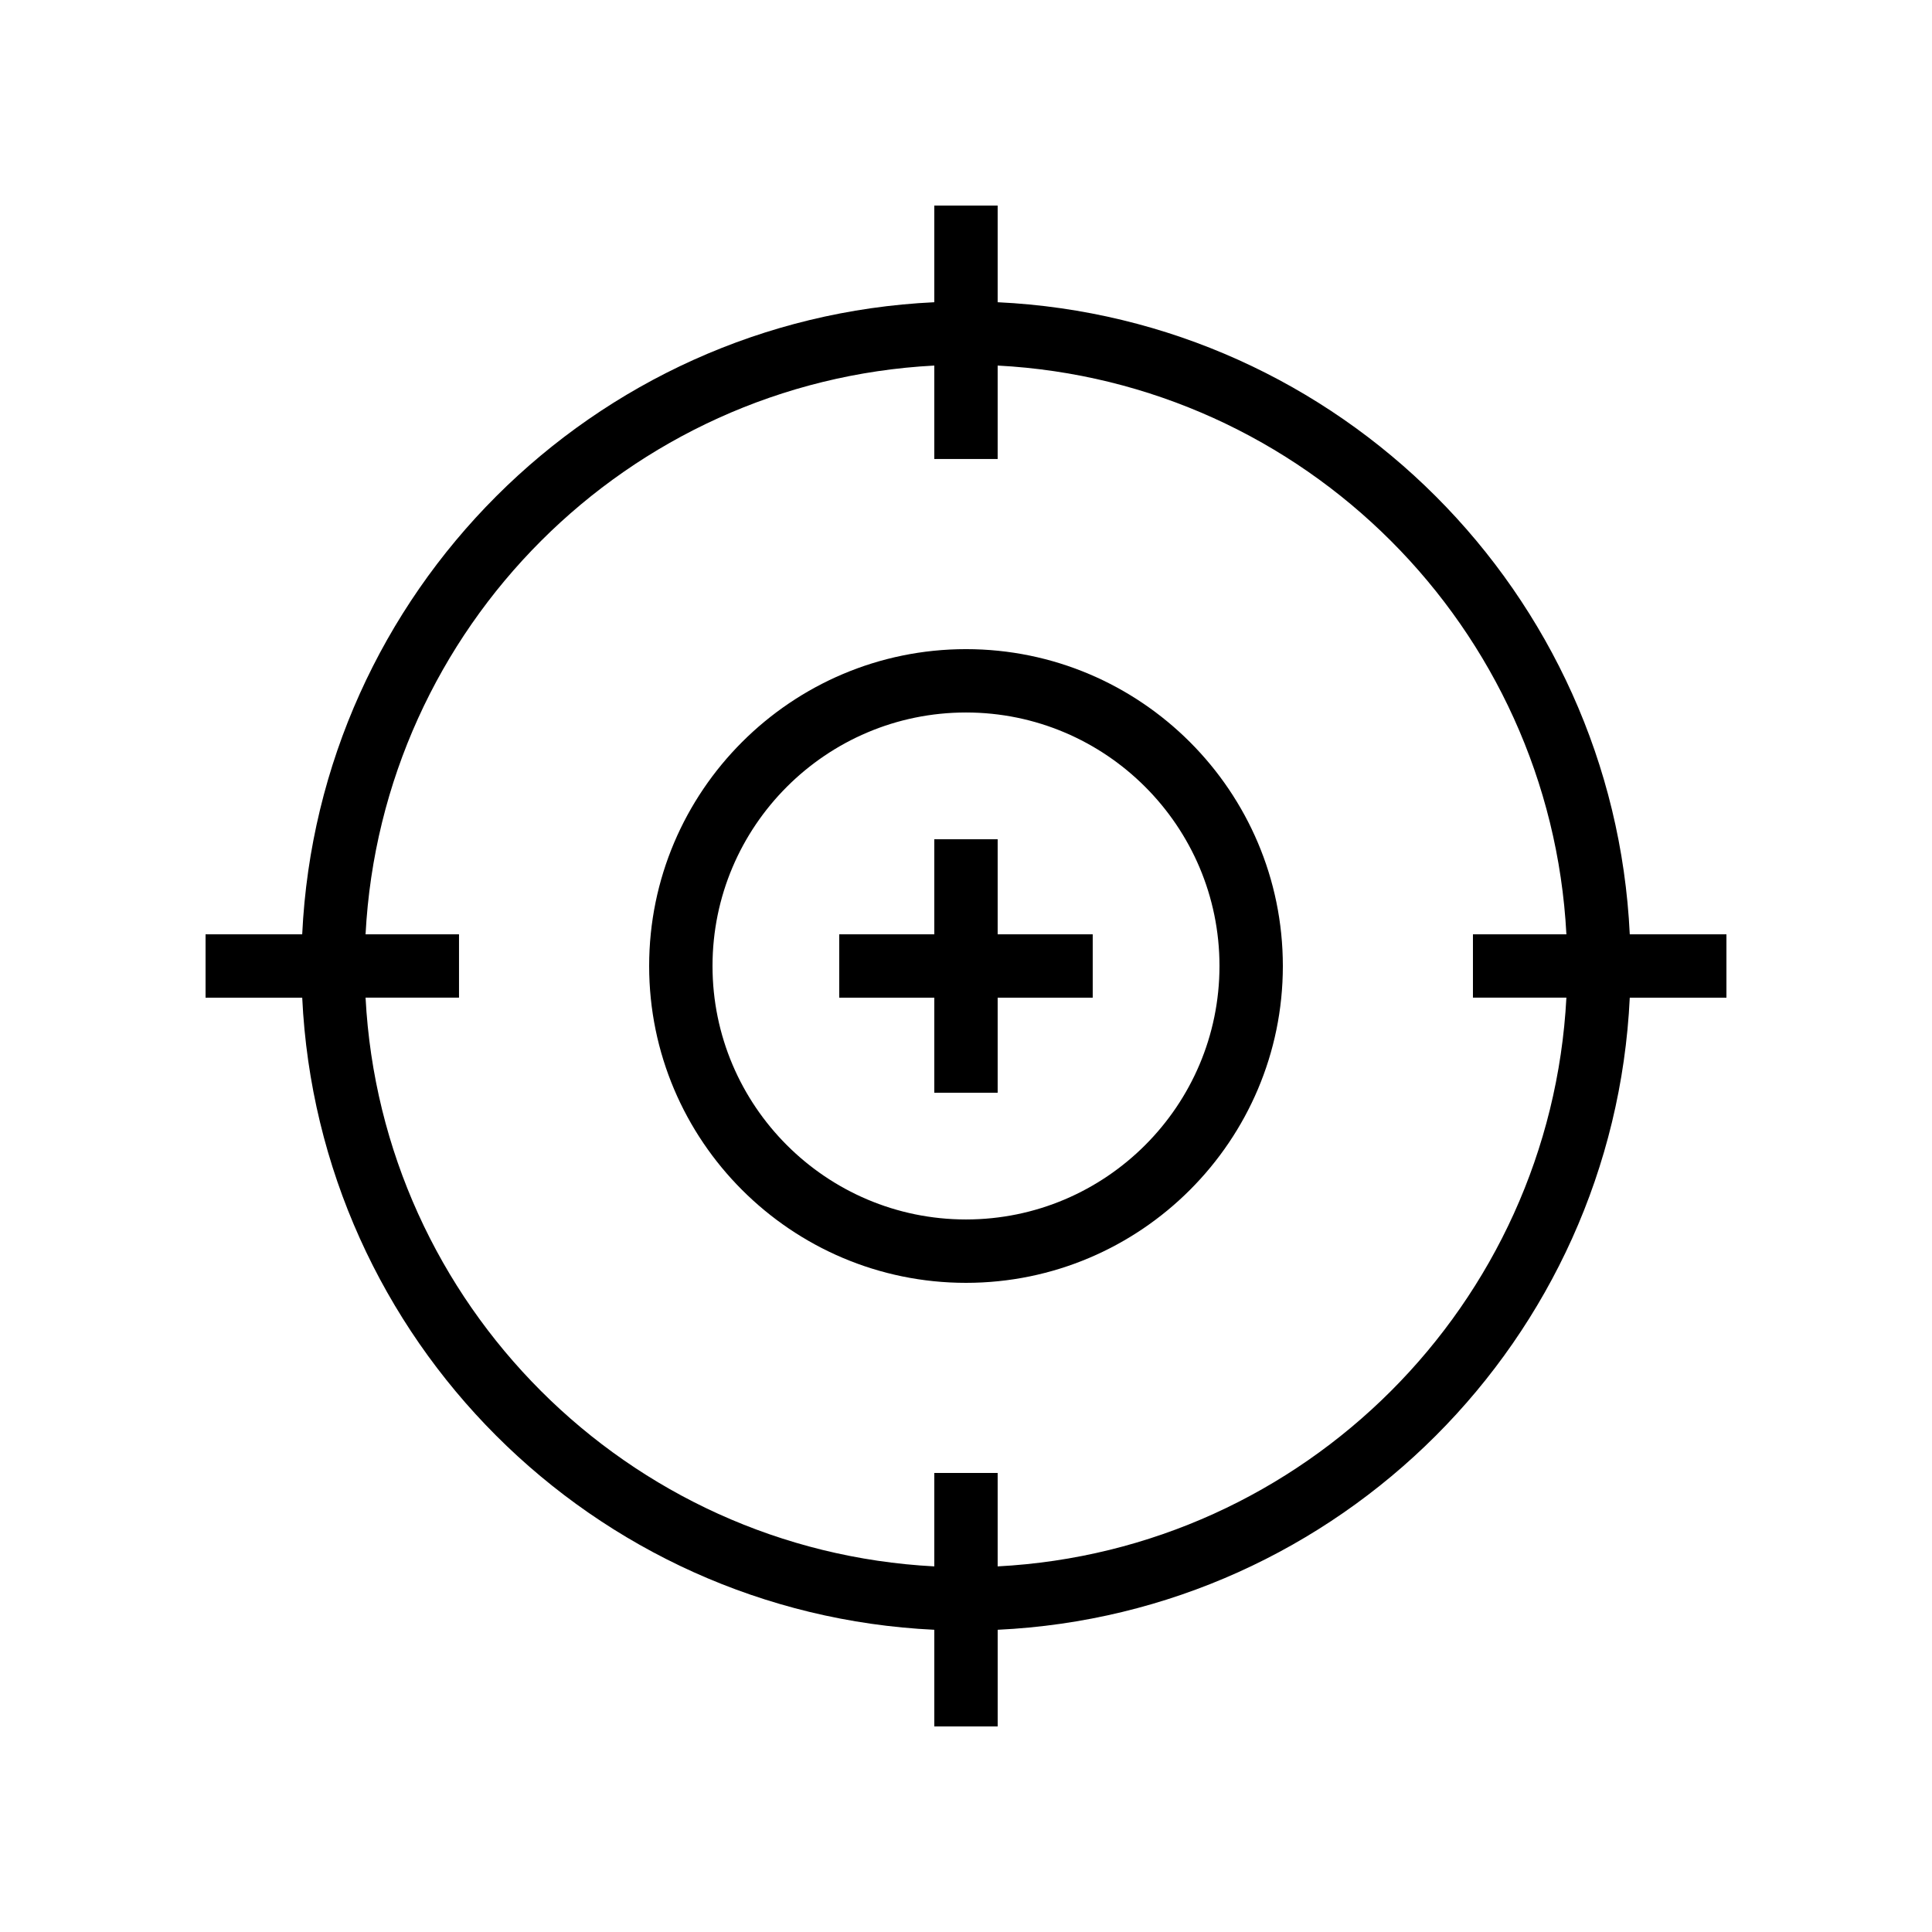
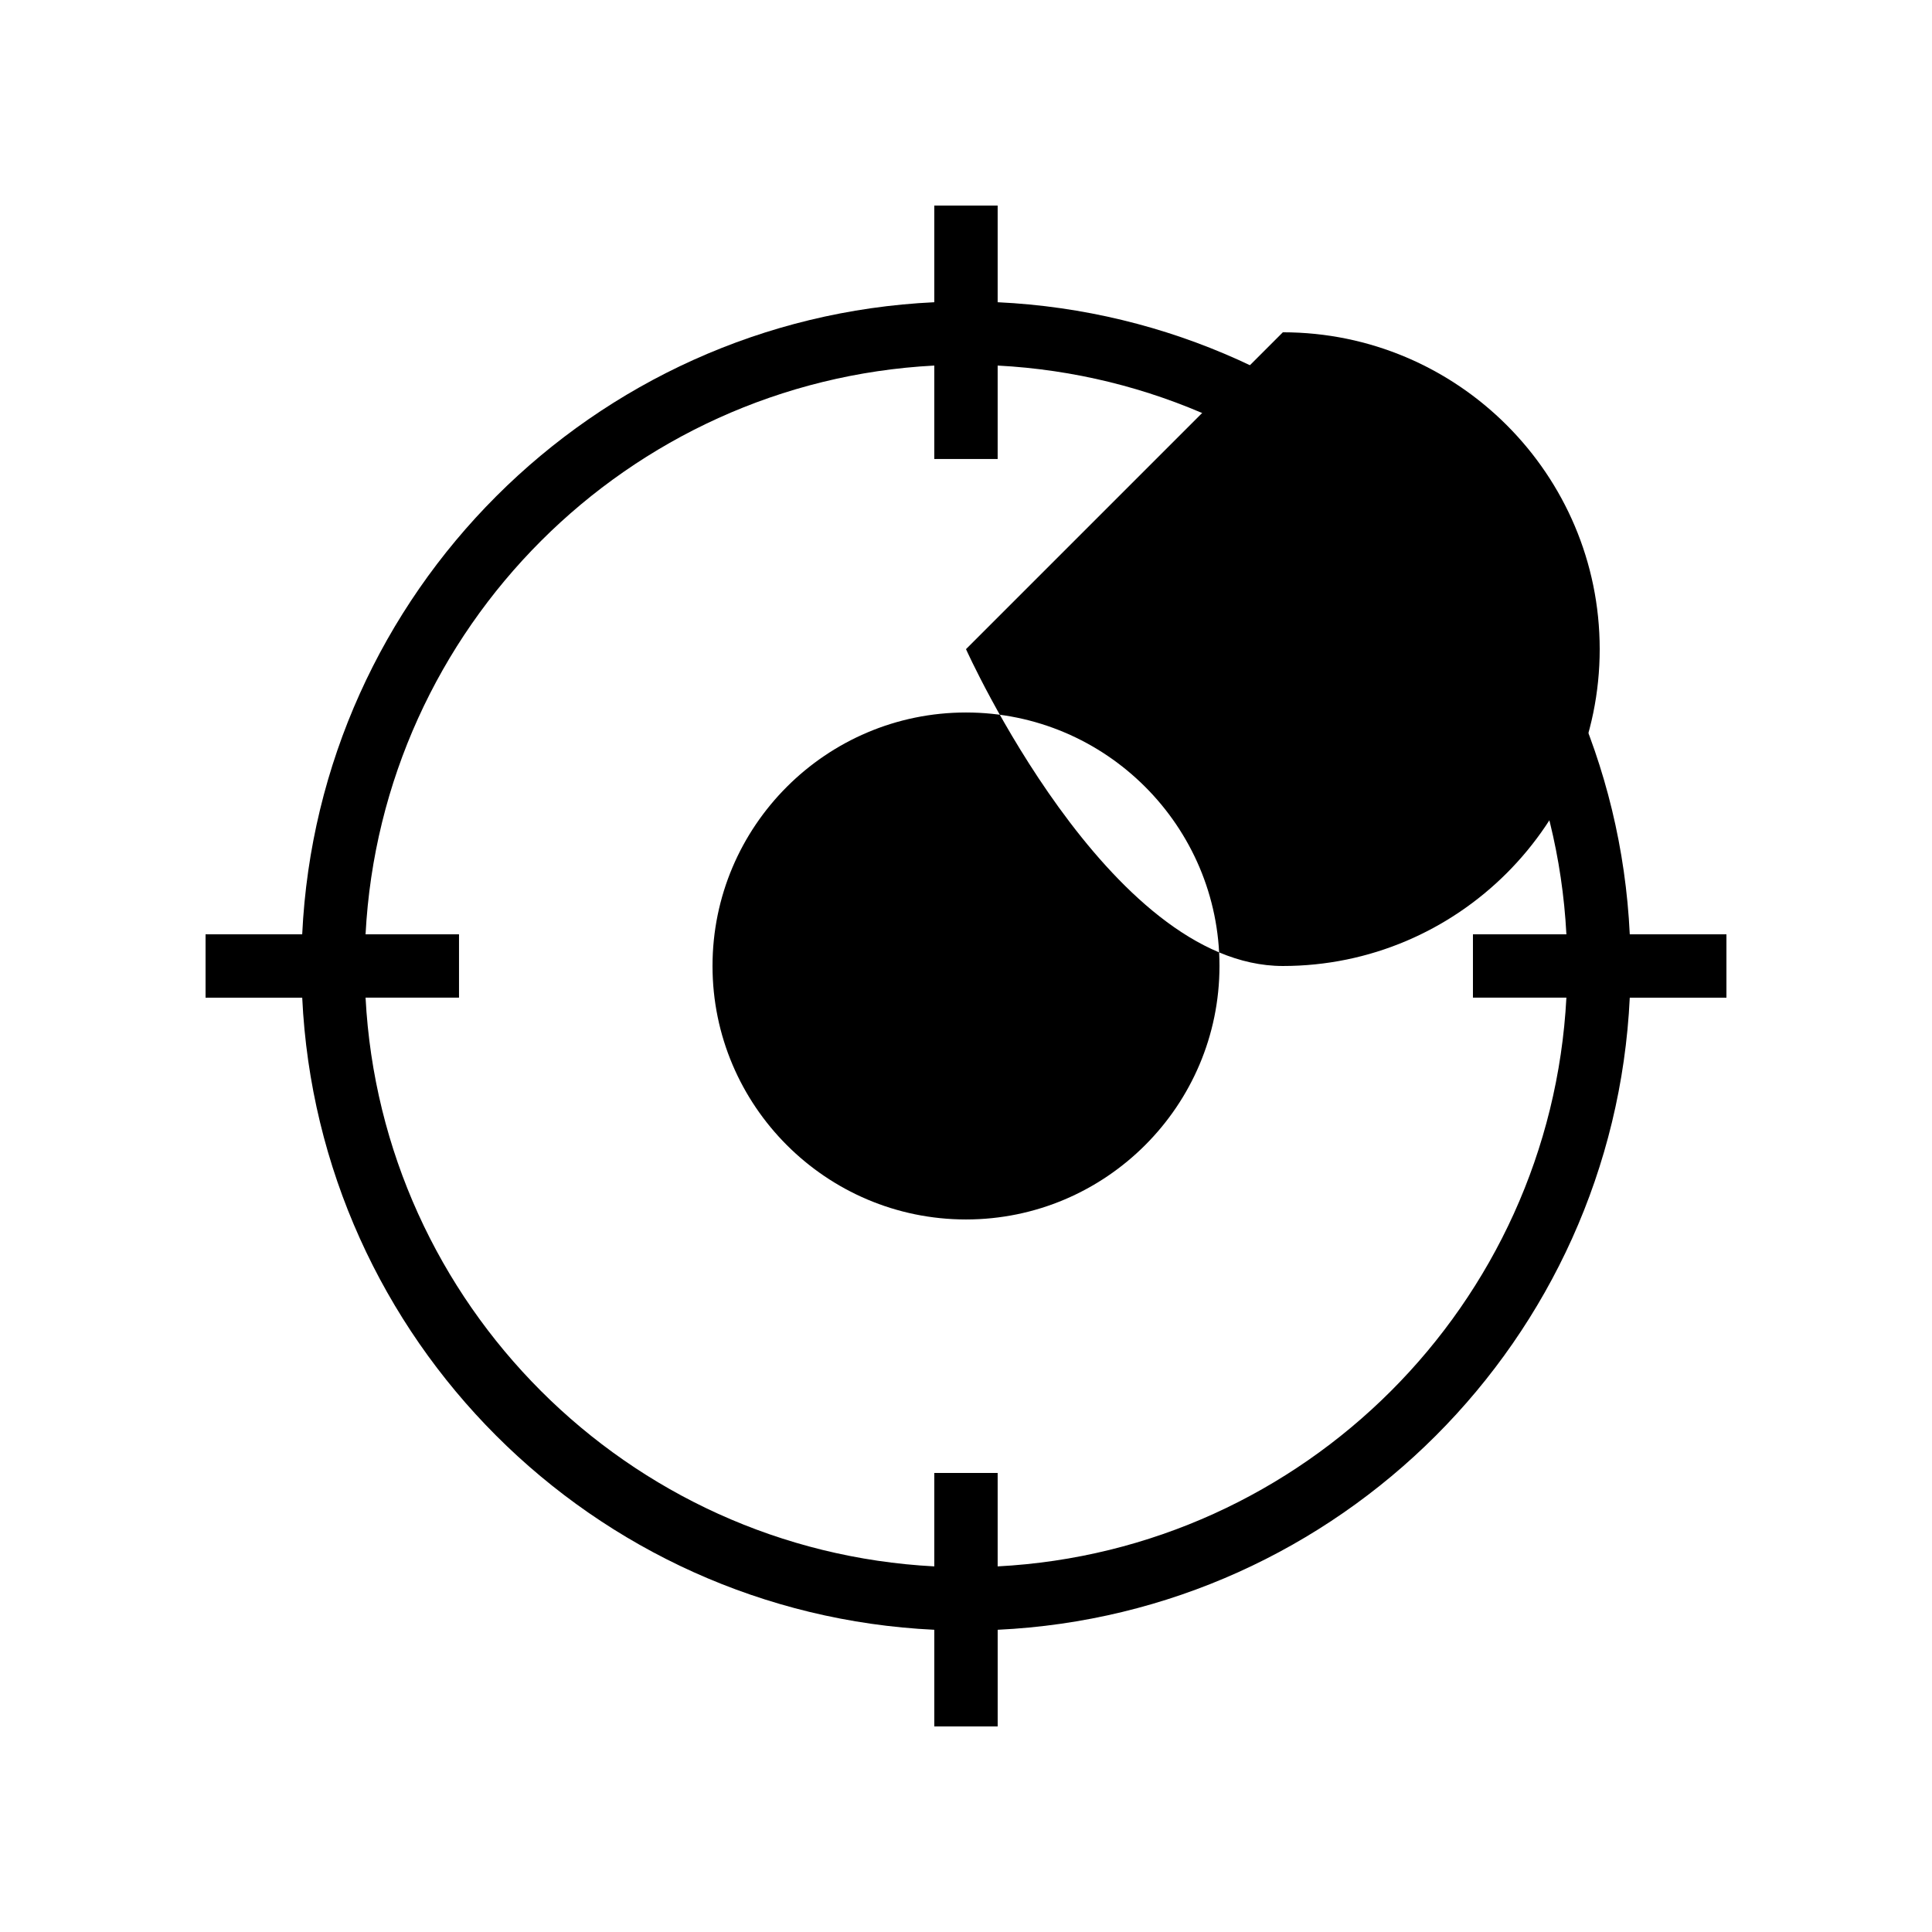
<svg xmlns="http://www.w3.org/2000/svg" fill="#000000" width="800px" height="800px" version="1.1" viewBox="144 144 512 512">
  <g>
    <path d="m408.39 224.09v-25.613h-16.793v25.617c-90.516 4.293-163.21 76.988-167.51 167.51h-25.613v16.793h25.617c4.293 90.52 76.992 163.22 167.51 167.51v25.617h16.793v-25.617c90.516-4.293 163.22-76.992 167.51-167.51h25.617v-16.793h-25.617c-4.293-90.52-76.996-163.21-167.51-167.51zm0 335.02v-24.766h-16.793v24.766c-81.258-4.262-146.46-69.457-150.72-150.72h24.766v-16.793h-24.766c4.262-81.258 69.461-146.46 150.72-150.72v24.766h16.793v-24.766c81.262 4.262 146.46 69.461 150.72 150.72h-24.766v16.793h24.766c-4.262 81.262-69.457 146.46-150.72 150.72z" />
-     <path d="m400 316.03c-46.297 0-83.969 37.668-83.969 83.969s37.672 83.969 83.969 83.969 83.969-37.668 83.969-83.969c-0.004-46.305-37.672-83.969-83.969-83.969zm0 151.14c-37.039 0-67.176-30.137-67.176-67.176 0-37.039 30.137-67.176 67.176-67.176s67.176 30.137 67.176 67.176c-0.004 37.043-30.137 67.176-67.176 67.176z" />
-     <path d="m408.39 366.41h-16.793v25.191h-25.191v16.793h25.191v25.191h16.793v-25.191h25.191v-16.793h-25.191z" />
+     <path d="m400 316.03s37.672 83.969 83.969 83.969 83.969-37.668 83.969-83.969c-0.004-46.305-37.672-83.969-83.969-83.969zm0 151.14c-37.039 0-67.176-30.137-67.176-67.176 0-37.039 30.137-67.176 67.176-67.176s67.176 30.137 67.176 67.176c-0.004 37.043-30.137 67.176-67.176 67.176z" />
  </g>
</svg>